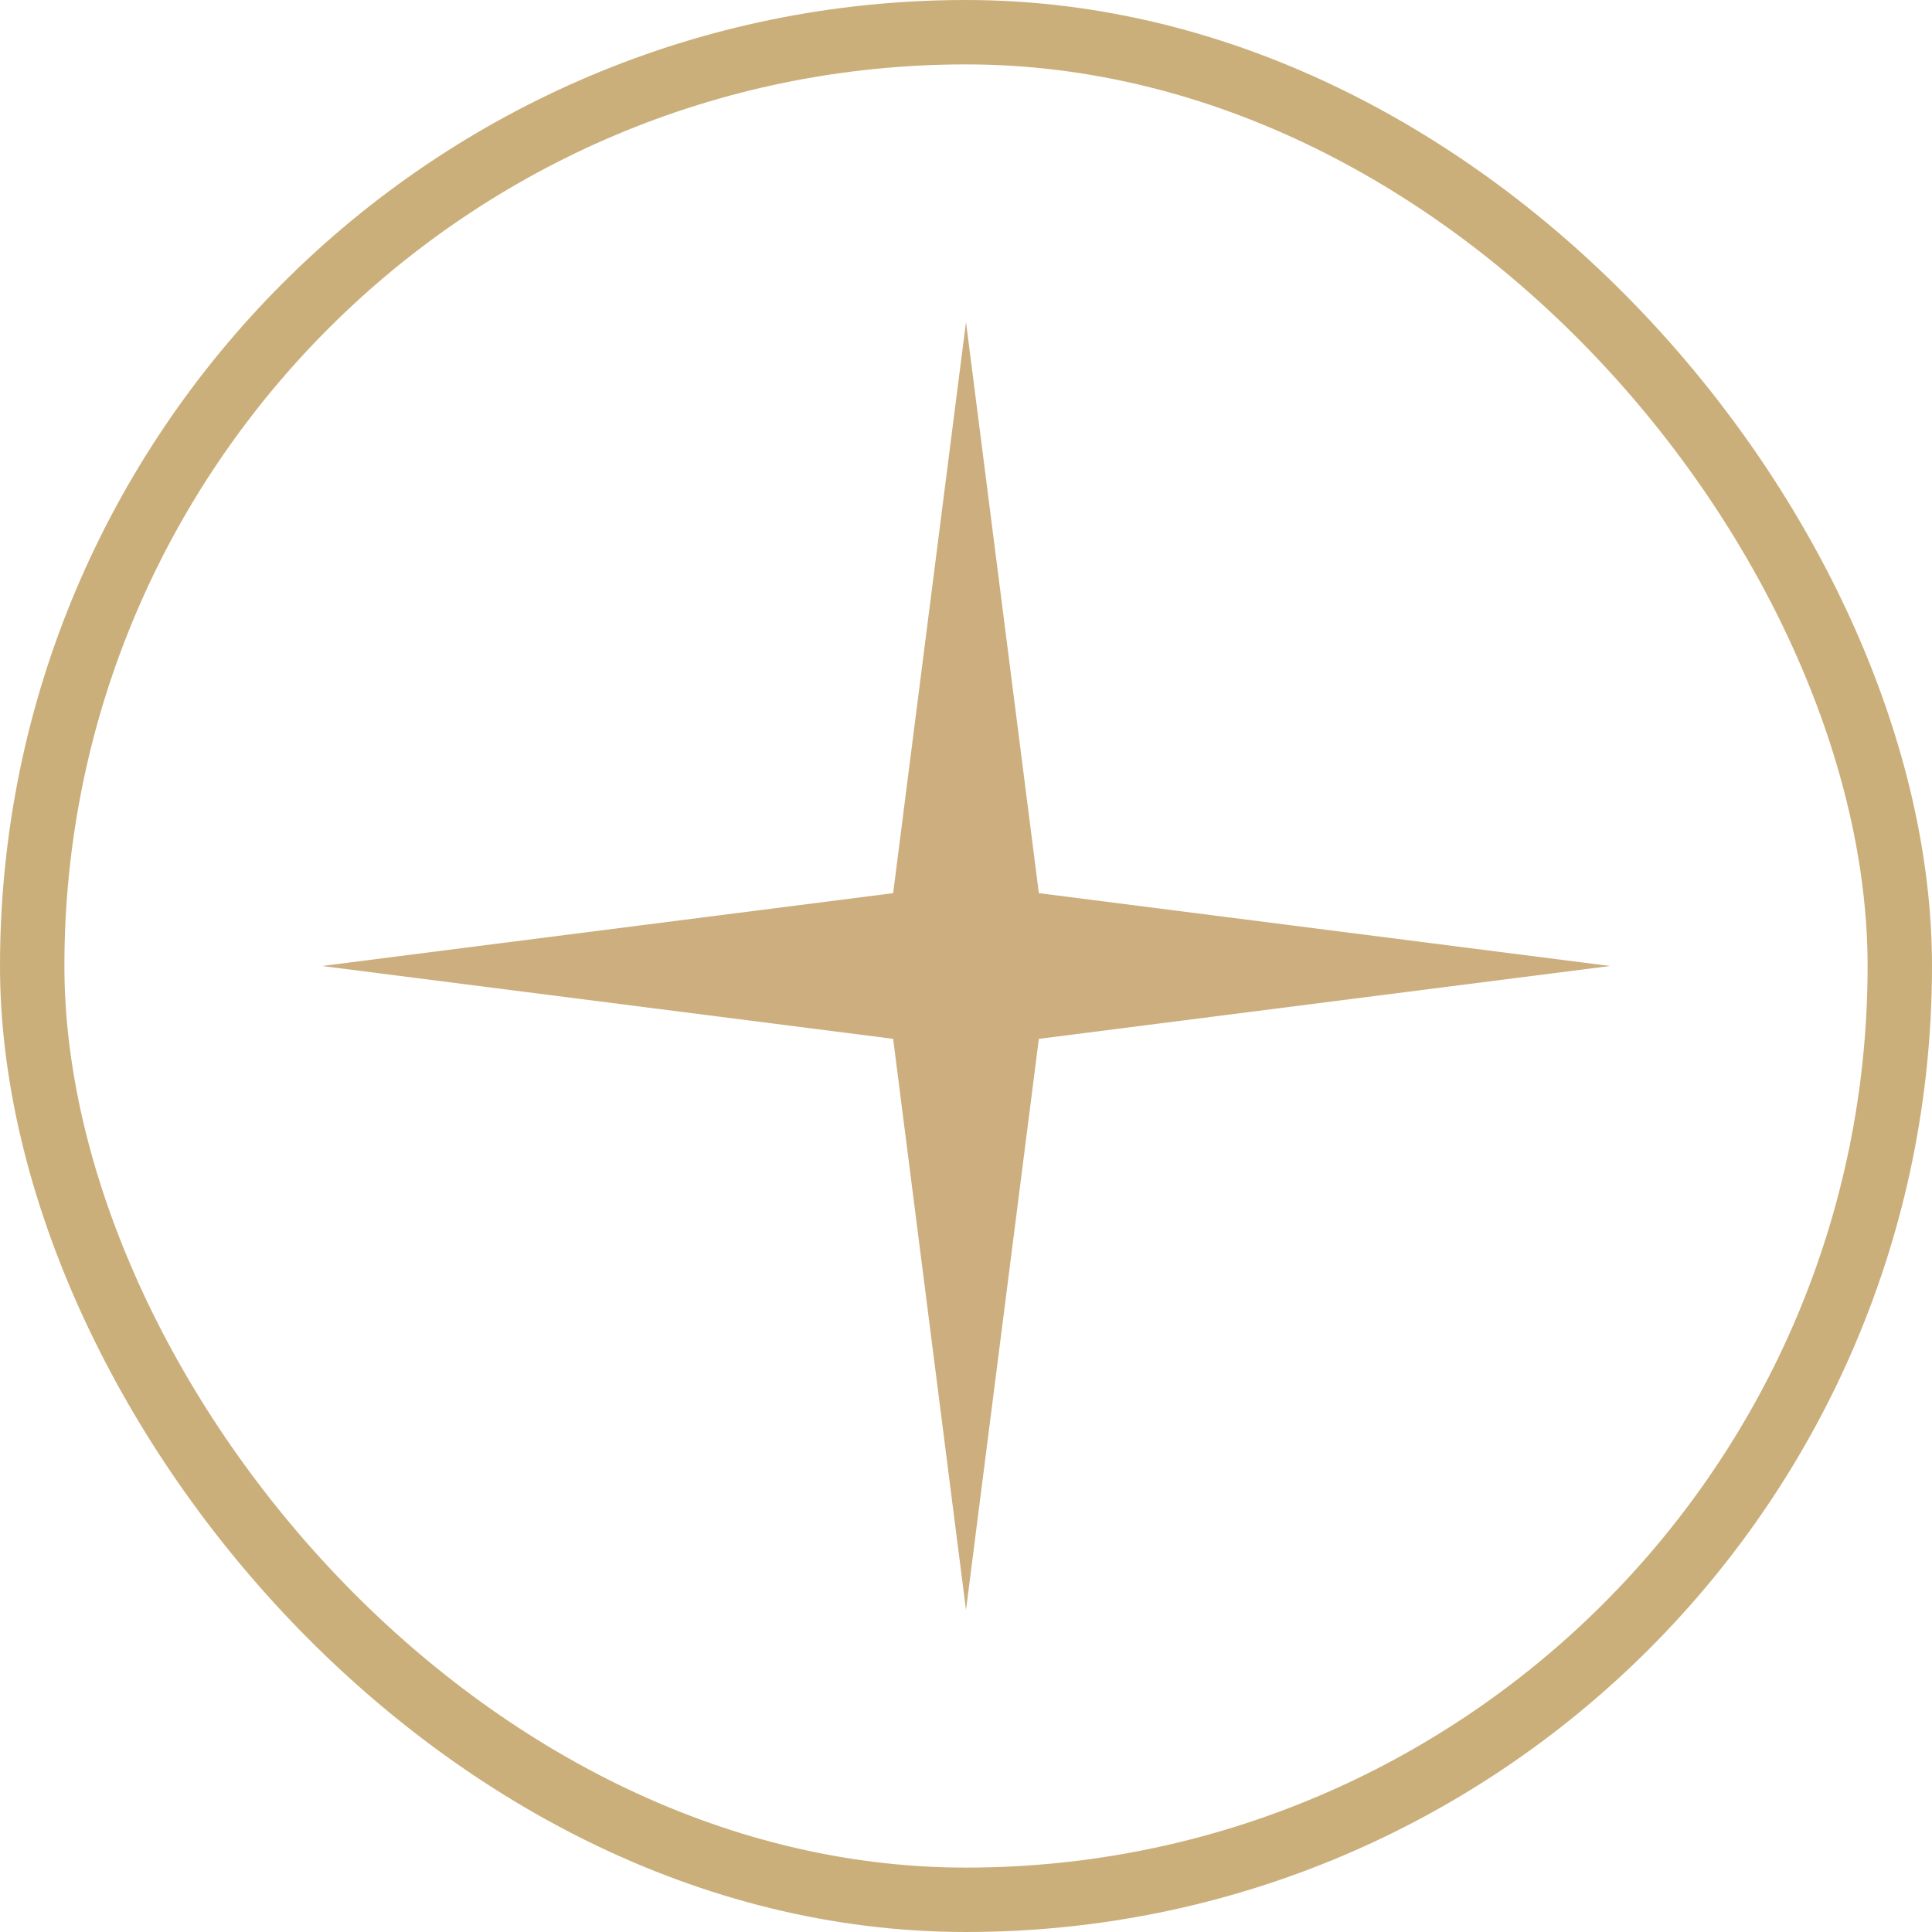
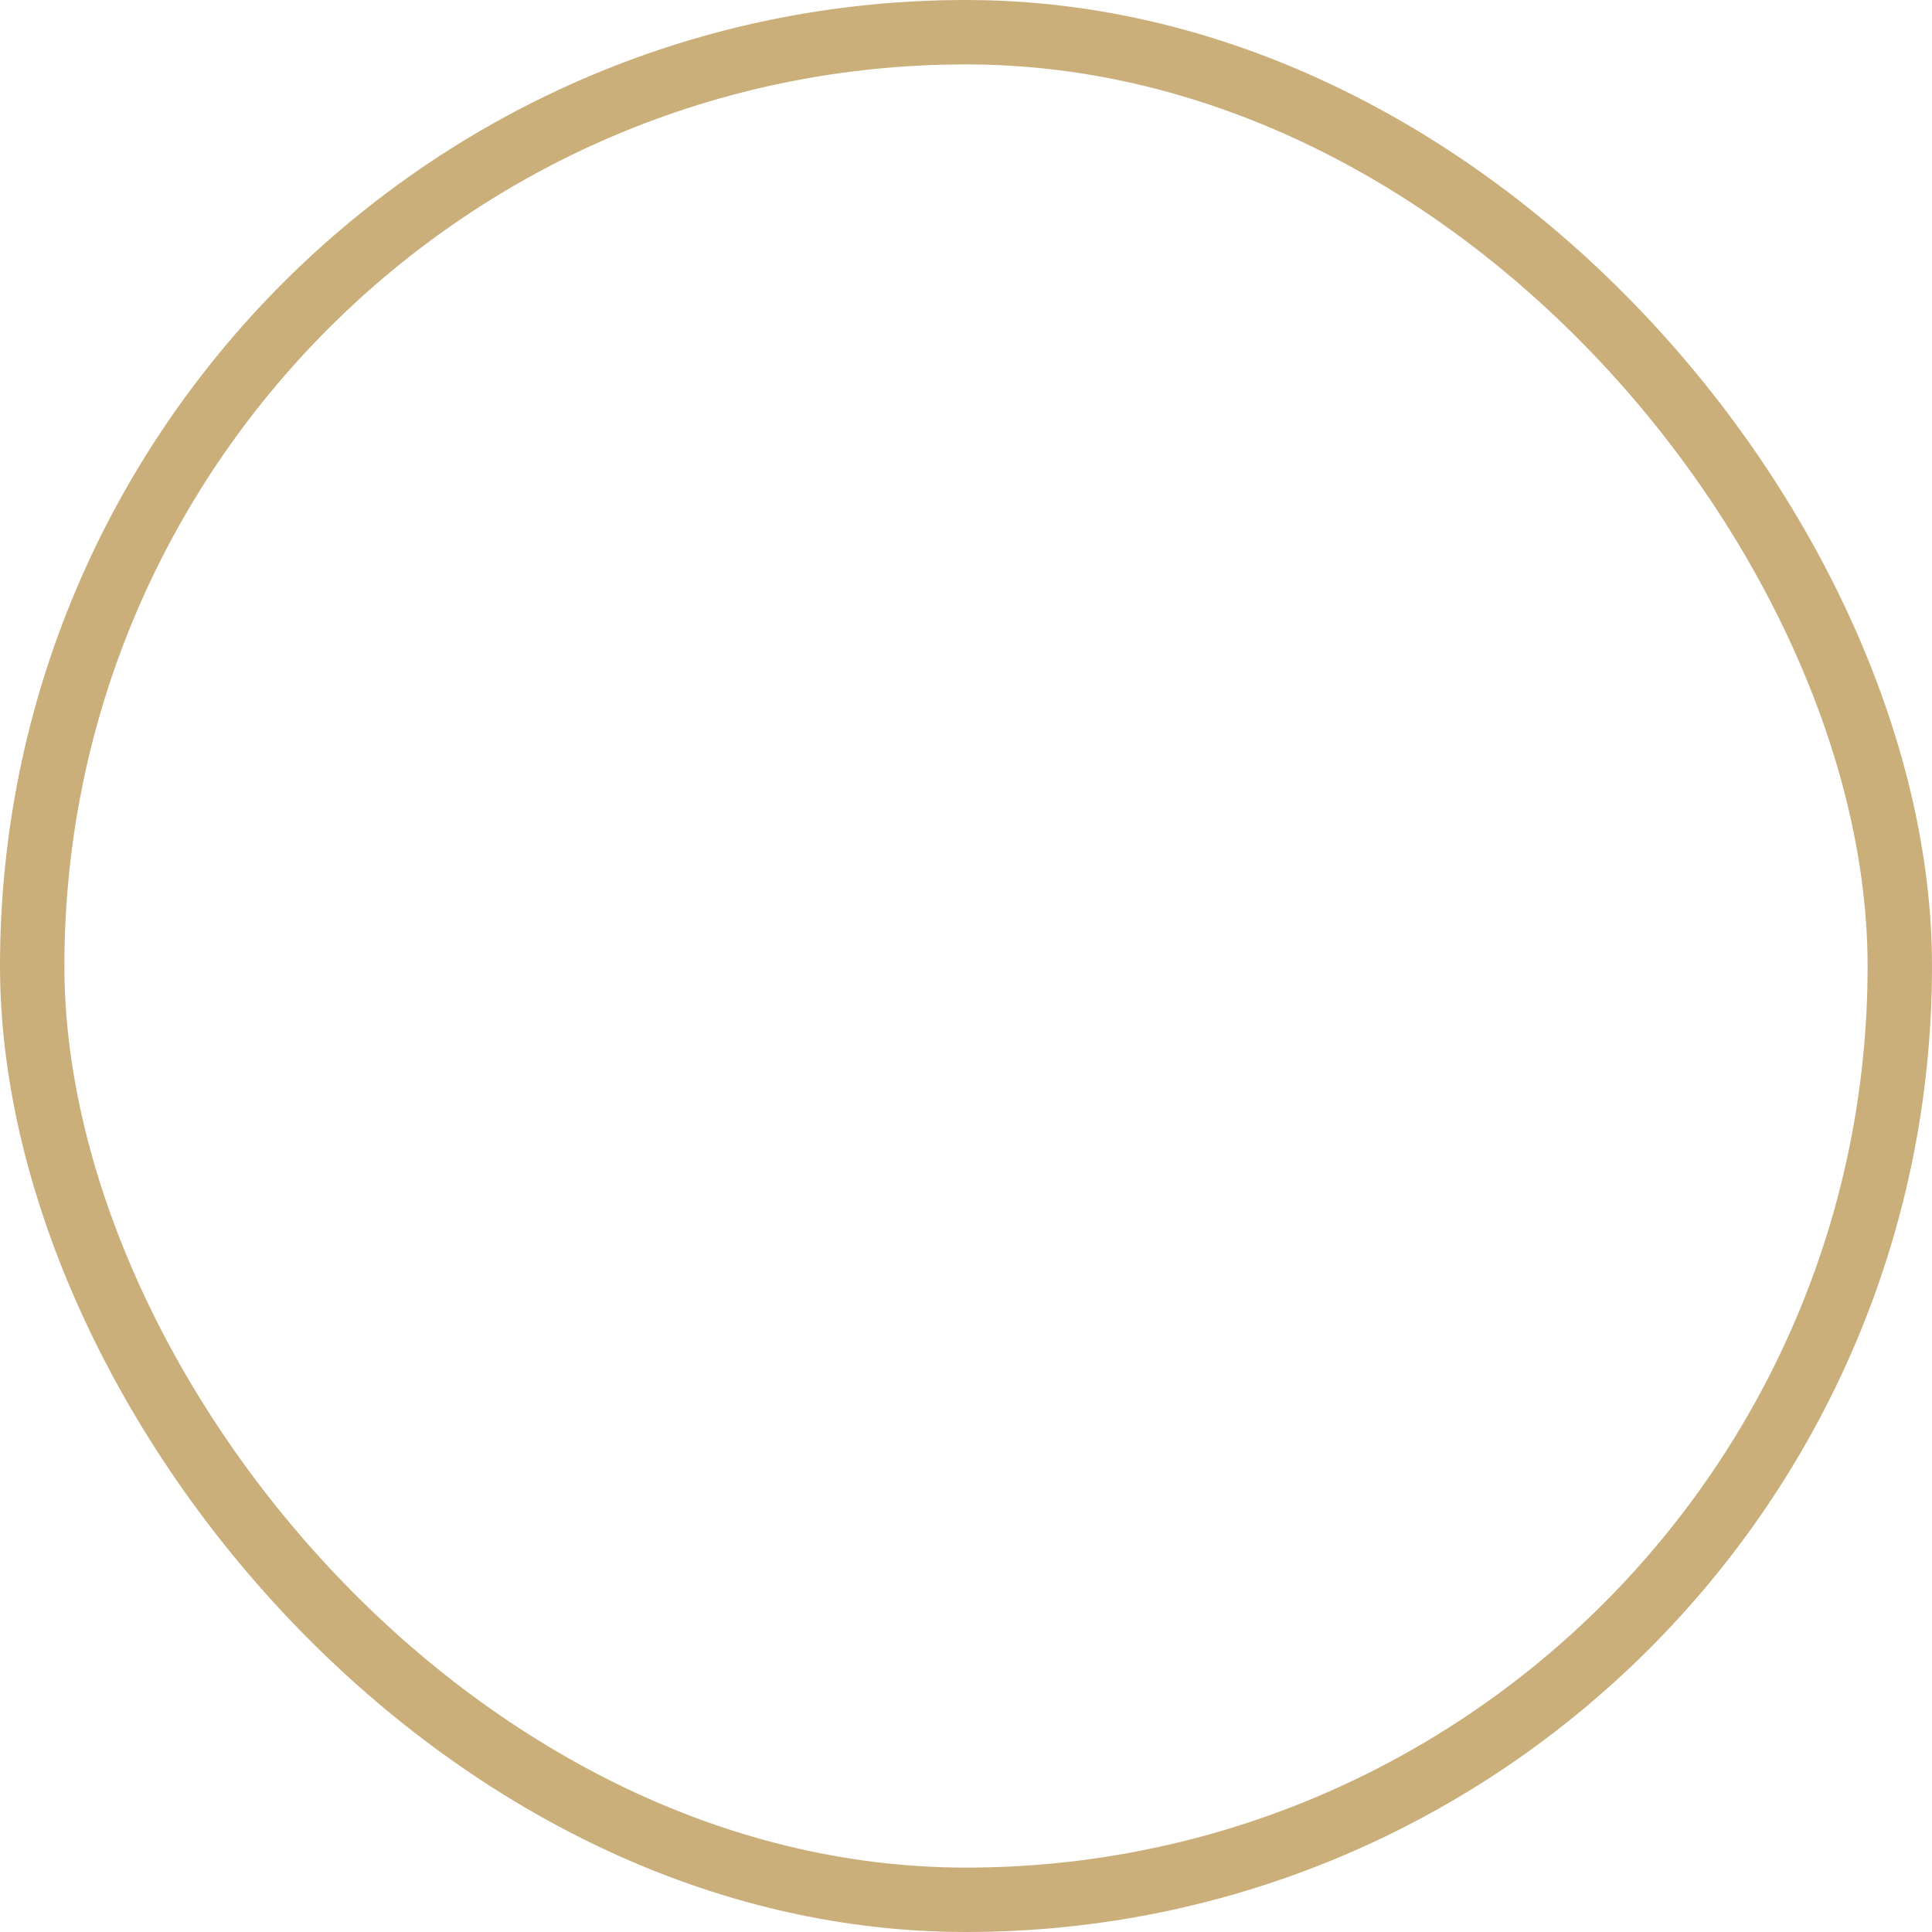
<svg xmlns="http://www.w3.org/2000/svg" width="24" height="24" viewBox="0 0 24 24" fill="none">
  <rect x="0.4" y="0.4" width="23.2" height="23.2" rx="11.6" stroke="#CBAF7B" stroke-width="0.8" />
-   <path d="M12 4L12.905 11.095L20 12L12.905 12.905L12 20L11.095 12.905L4 12L11.095 11.095L12 4Z" fill="#CDAE7E" />
</svg>